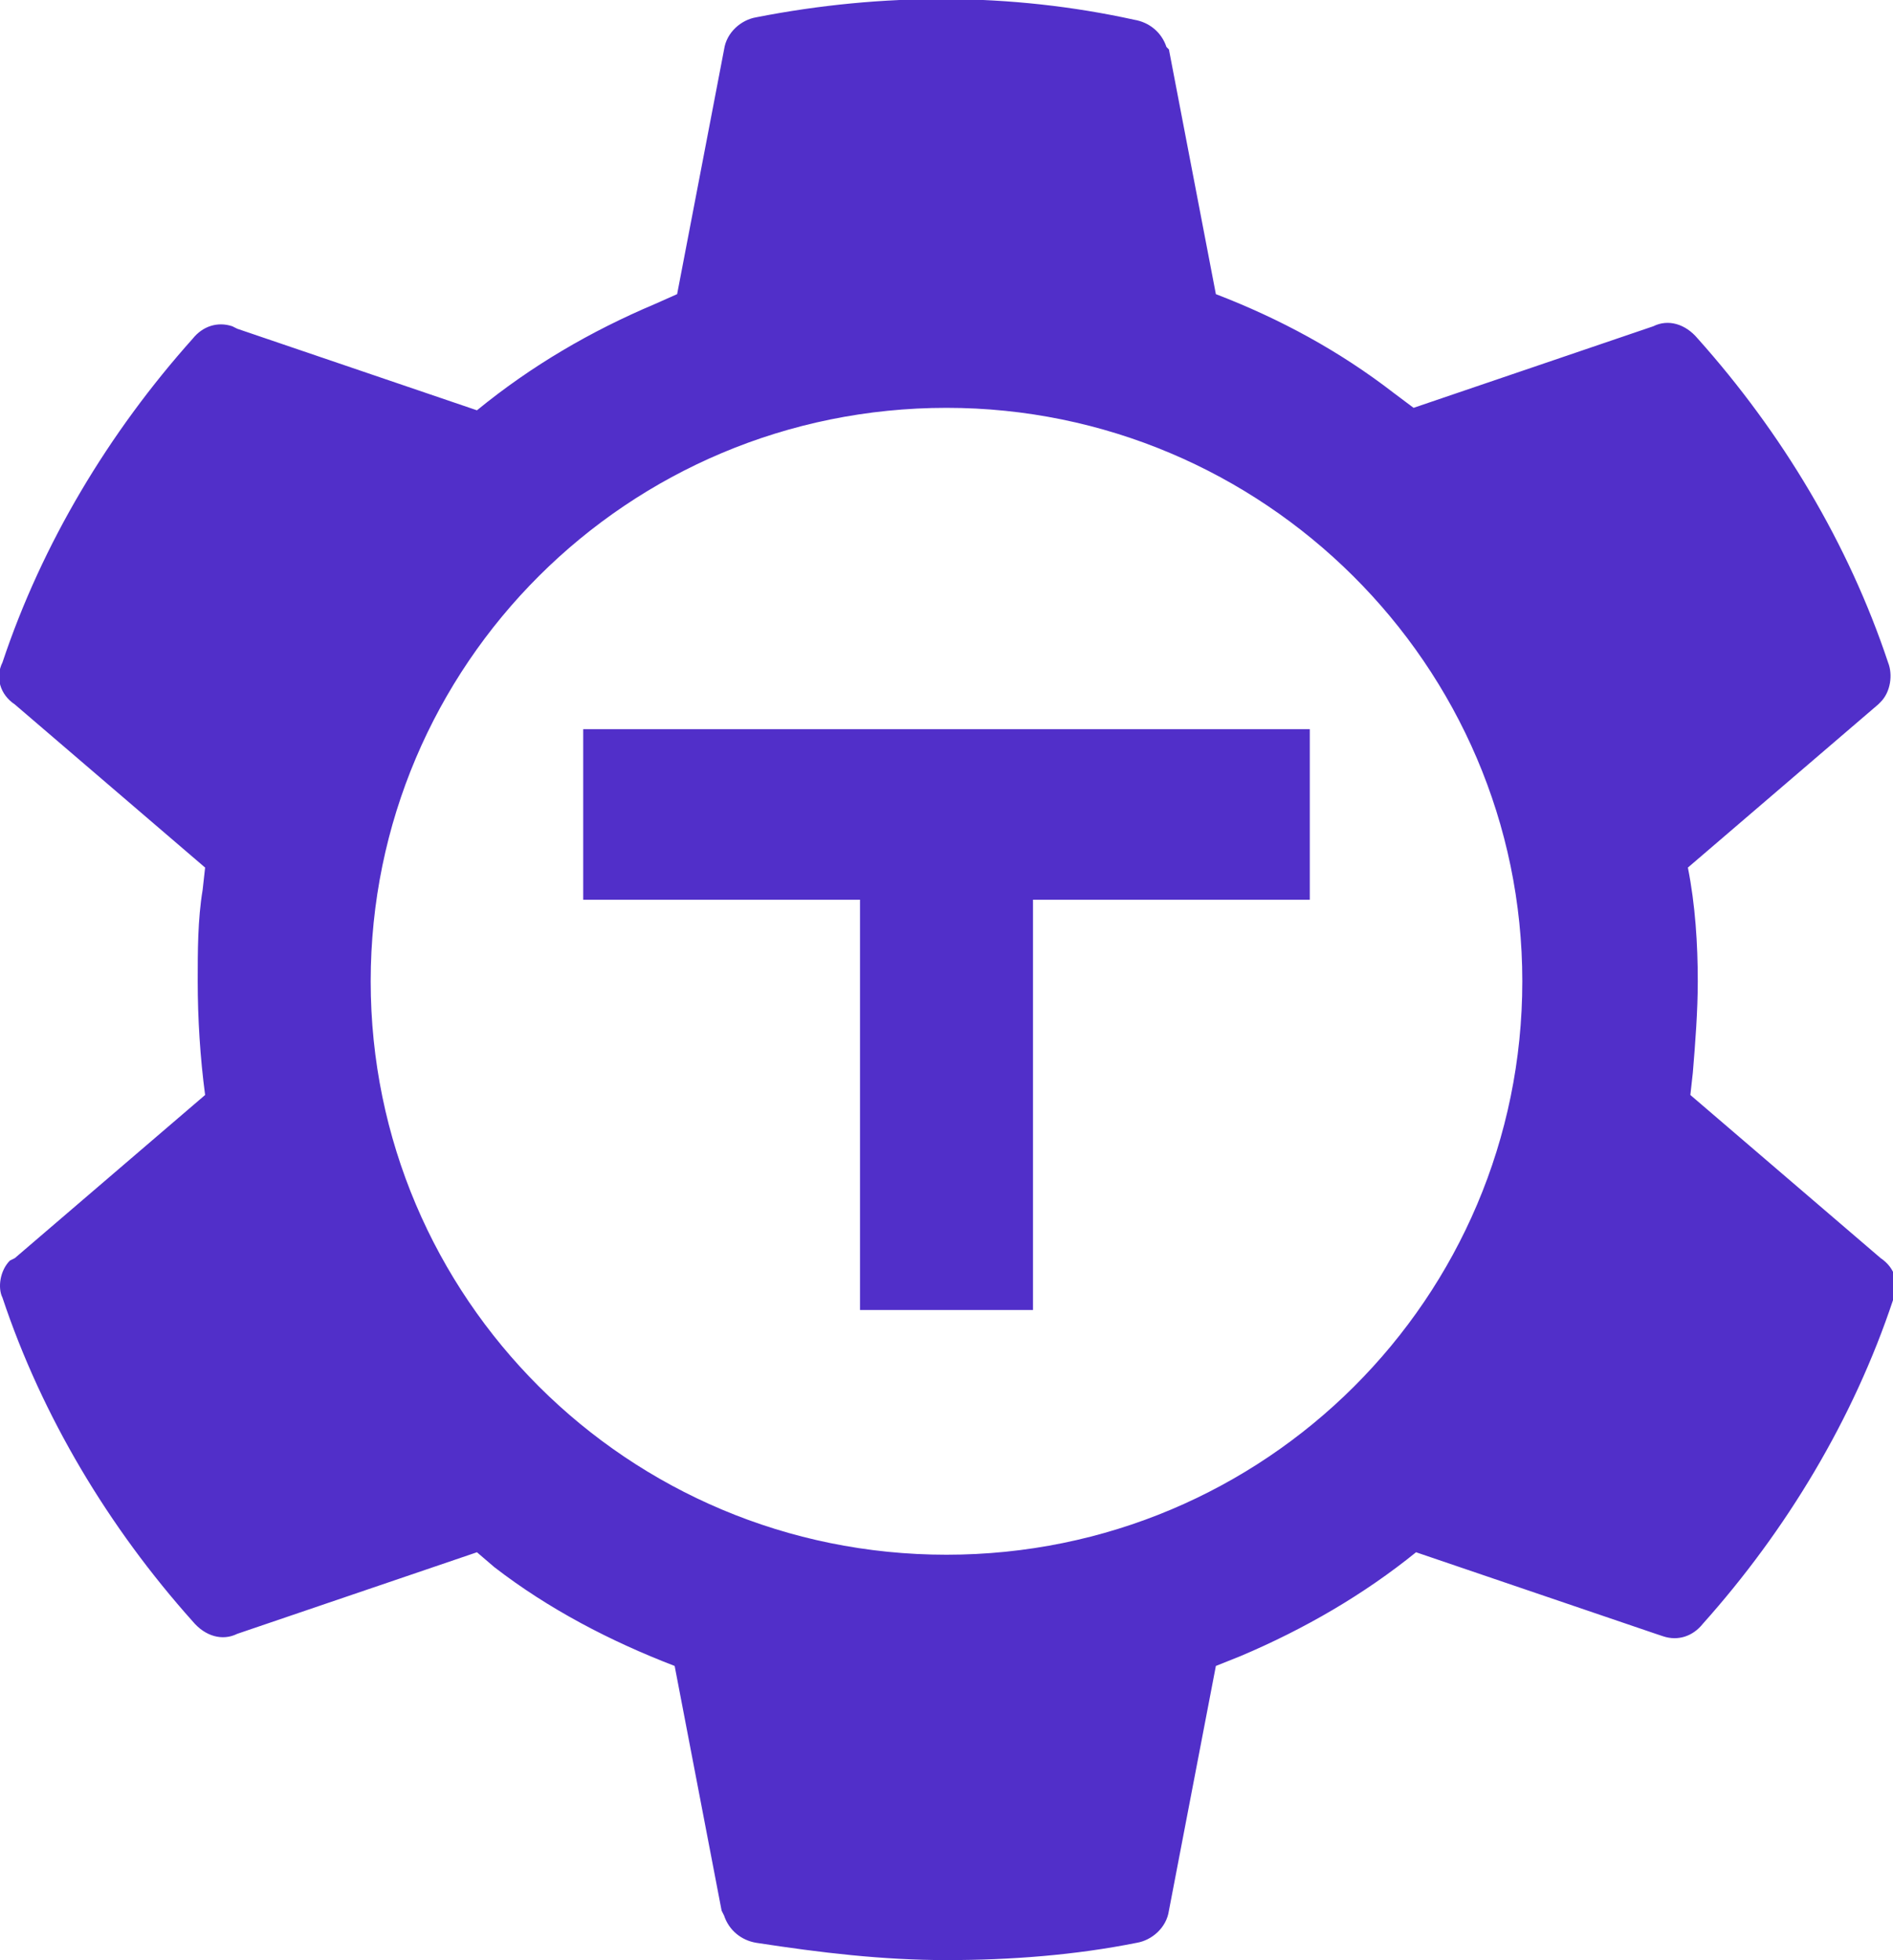
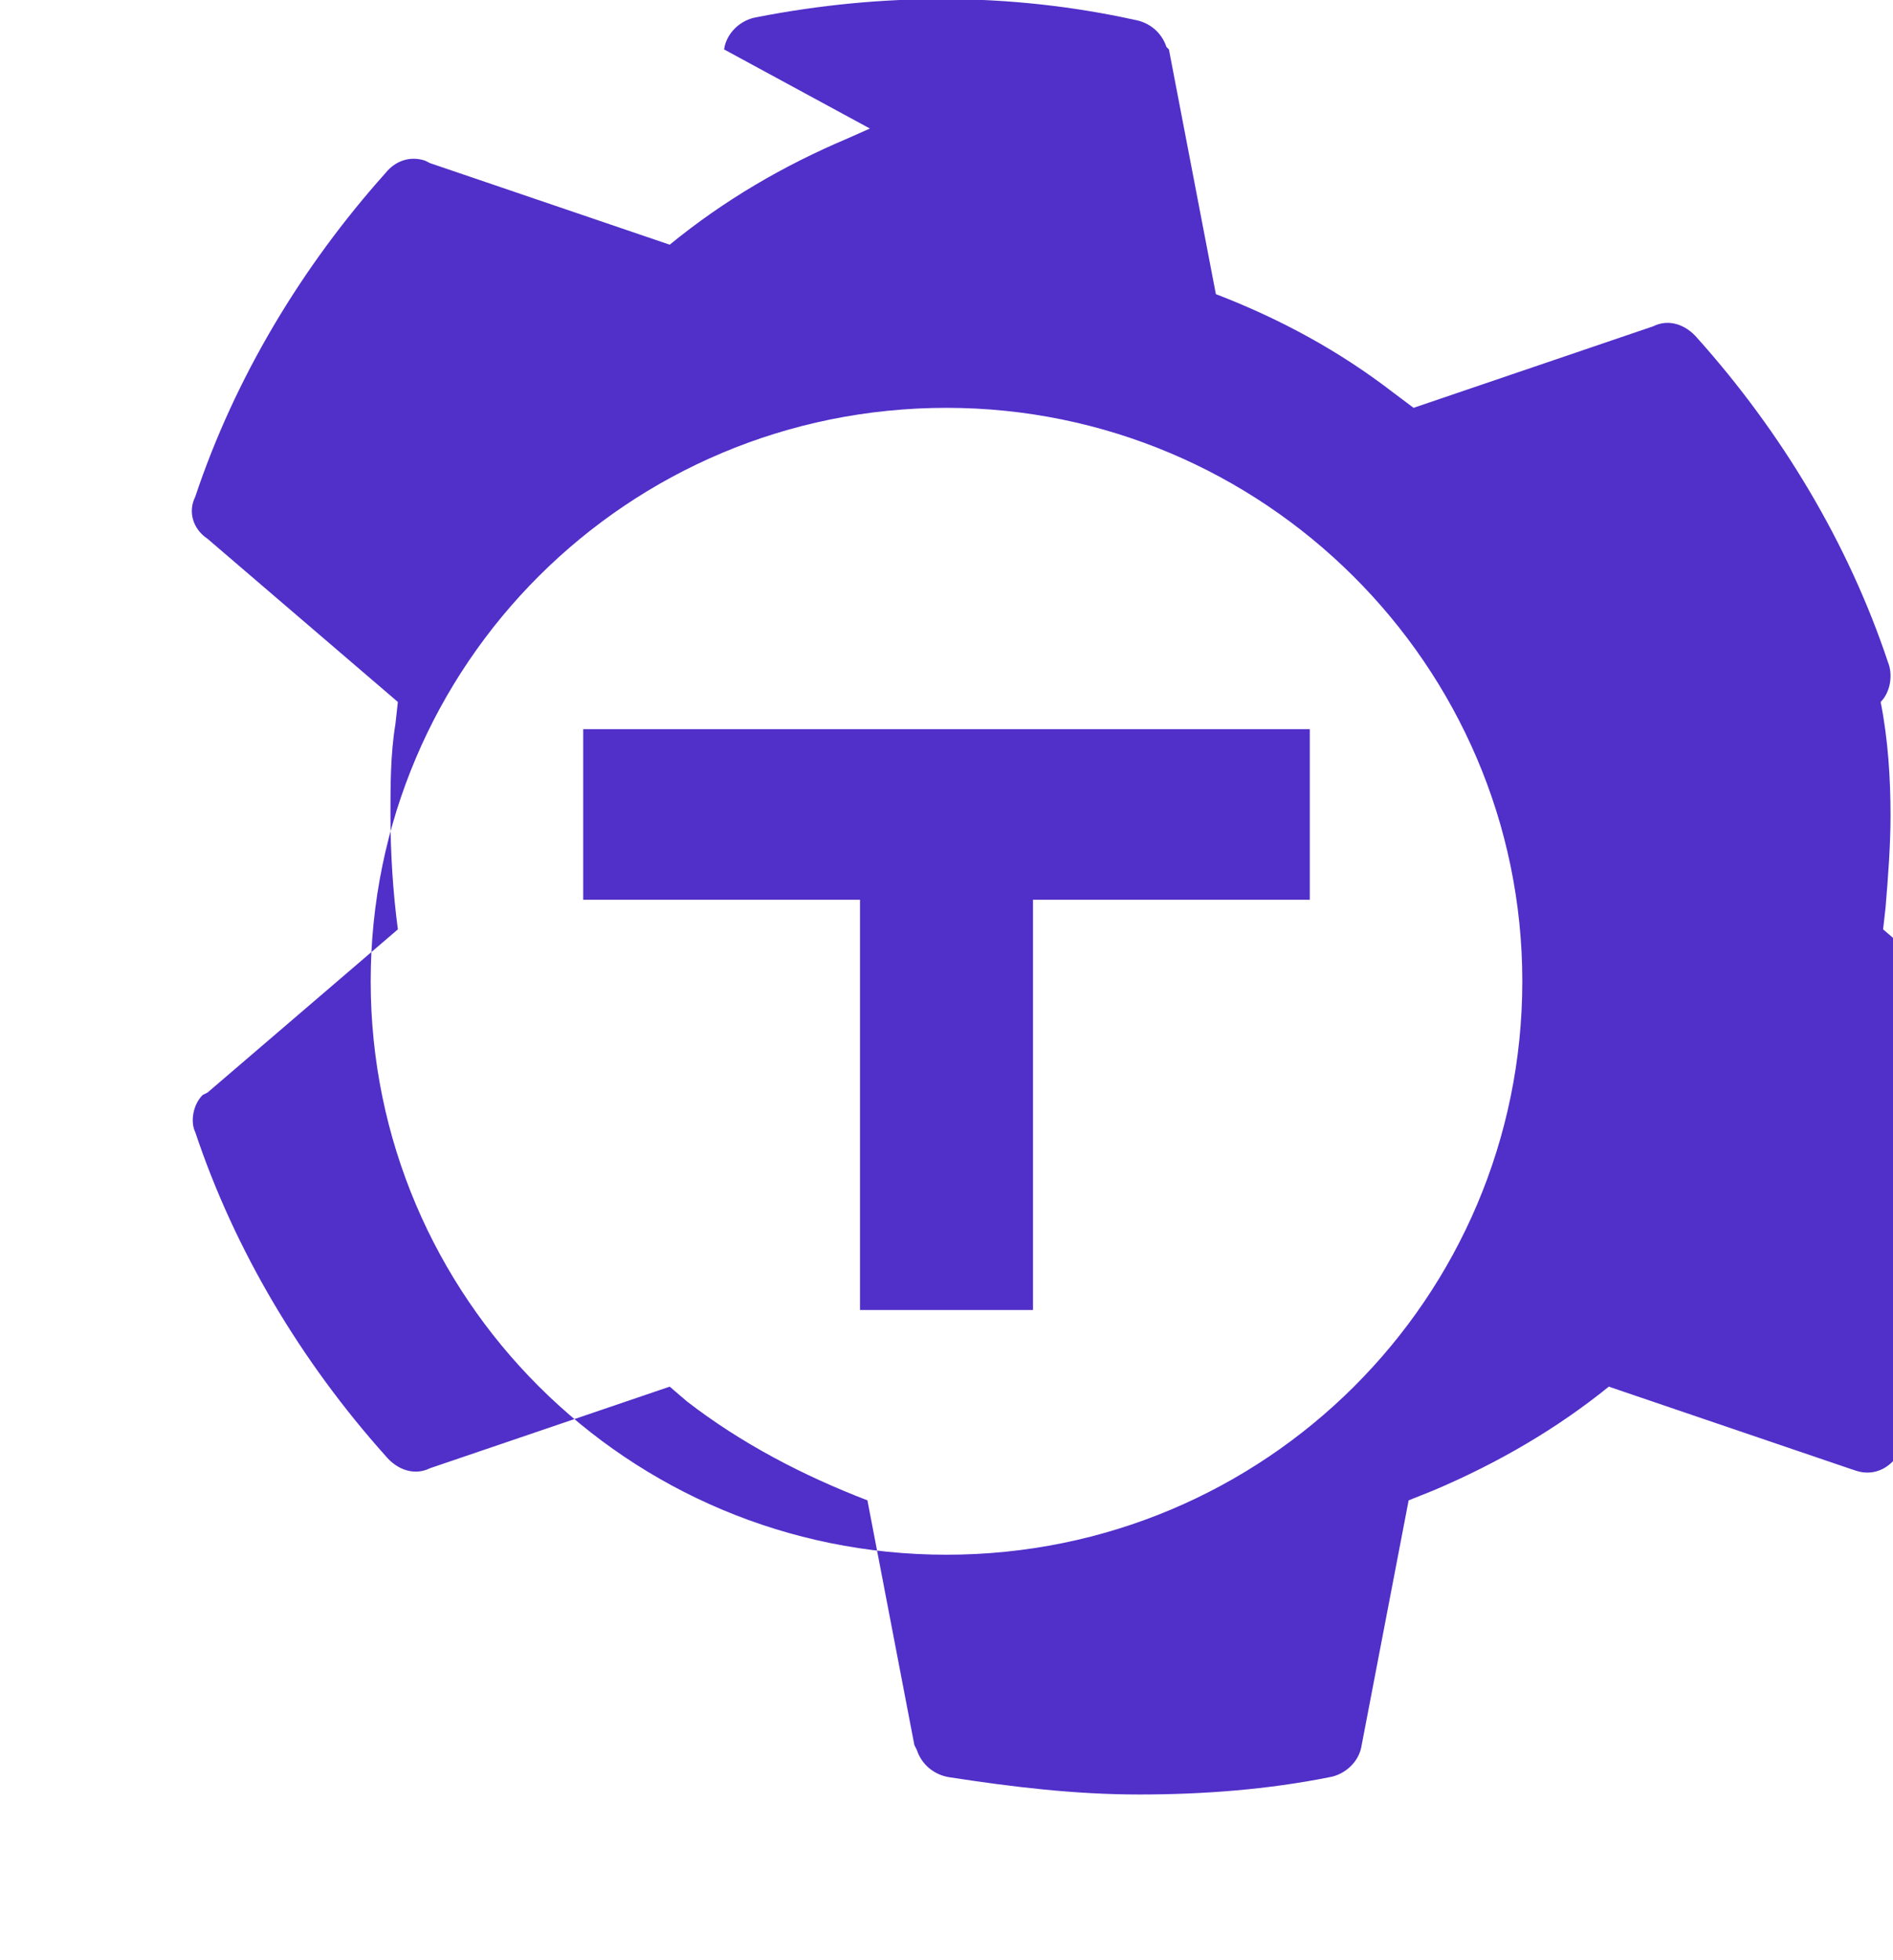
<svg xmlns="http://www.w3.org/2000/svg" xml:space="preserve" style="enable-background:new 0 0 76.6 79.3" viewBox="0 0 76.6 79.3">
-   <path d="M45.9.8c.6.1 1.1.5 1.3 1.1l.1.1 1.9 9.9c2.6 1 5 2.3 7.2 4l.8.6 9.7-3.3c.6-.3 1.3-.1 1.8.5 3.4 3.8 6.1 8.3 7.7 13.1.2.5.1 1.2-.3 1.6l-.1.1-7.7 6.6c.3 1.5.4 3.1.4 4.6 0 1.2-.1 2.5-.2 3.7l-.1.9 7.7 6.6c.6.4.8 1.1.5 1.7-1.6 4.8-4.3 9.3-7.7 13.1-.4.5-1 .7-1.6.5l-.3-.1-9.7-3.3c-2.1 1.7-4.5 3.1-7.1 4.2l-1 .4-1.9 9.9c-.1.7-.7 1.2-1.3 1.3-2.5.5-5.1.7-7.7.7-2.6 0-5.1-.3-7.7-.7-.6-.1-1.1-.5-1.3-1.1l-.1-.2-1.9-9.9c-2.6-1-5.1-2.3-7.3-4l-.7-.6-9.7 3.3c-.6.3-1.3.1-1.8-.5-3.4-3.8-6.1-8.3-7.7-13.1-.2-.4-.1-1.1.3-1.5l.2-.1 7.7-6.6c-.2-1.5-.3-3.1-.3-4.6 0-1.2 0-2.5.2-3.7l.1-.9-7.7-6.6c-.6-.4-.8-1.1-.5-1.7 1.6-4.8 4.3-9.3 7.7-13.1.4-.5 1-.7 1.6-.5l.2.1 9.7 3.3c2.2-1.8 4.6-3.2 7.2-4.3l.9-.4L29.3 2c.1-.7.7-1.2 1.3-1.3 5.1-1 10.3-1 15.3.1zm-7.6 15.7C25.4 16.5 15 26.9 15 39.7s10.4 23.2 23.3 23.2 23.3-10.4 23.3-23.2-10.5-23.2-23.3-23.2zM53 36.4v-6.9H23.6v6.9h11.2V53h7V36.4H53z" style="fill-rule:evenodd;clip-rule:evenodd;fill:#512fc9" />
+   <path d="M45.9.8c.6.1 1.1.5 1.3 1.1l.1.1 1.9 9.9c2.6 1 5 2.3 7.2 4l.8.6 9.7-3.3c.6-.3 1.3-.1 1.8.5 3.4 3.8 6.1 8.3 7.7 13.1.2.5.1 1.2-.3 1.6c.3 1.5.4 3.1.4 4.6 0 1.2-.1 2.5-.2 3.7l-.1.9 7.7 6.6c.6.4.8 1.1.5 1.7-1.6 4.8-4.3 9.3-7.7 13.1-.4.5-1 .7-1.6.5l-.3-.1-9.7-3.3c-2.1 1.7-4.5 3.1-7.1 4.2l-1 .4-1.9 9.9c-.1.7-.7 1.2-1.3 1.3-2.5.5-5.1.7-7.7.7-2.6 0-5.1-.3-7.7-.7-.6-.1-1.1-.5-1.3-1.1l-.1-.2-1.9-9.9c-2.6-1-5.1-2.3-7.3-4l-.7-.6-9.7 3.3c-.6.3-1.3.1-1.8-.5-3.4-3.8-6.1-8.3-7.7-13.1-.2-.4-.1-1.1.3-1.5l.2-.1 7.7-6.6c-.2-1.5-.3-3.1-.3-4.6 0-1.2 0-2.5.2-3.7l.1-.9-7.7-6.6c-.6-.4-.8-1.1-.5-1.7 1.6-4.8 4.3-9.3 7.7-13.1.4-.5 1-.7 1.6-.5l.2.1 9.7 3.3c2.2-1.8 4.6-3.2 7.2-4.3l.9-.4L29.3 2c.1-.7.7-1.2 1.3-1.3 5.1-1 10.3-1 15.3.1zm-7.6 15.7C25.4 16.5 15 26.9 15 39.7s10.4 23.2 23.3 23.2 23.3-10.4 23.3-23.2-10.5-23.2-23.3-23.2zM53 36.4v-6.9H23.6v6.9h11.2V53h7V36.4H53z" style="fill-rule:evenodd;clip-rule:evenodd;fill:#512fc9" />
</svg>